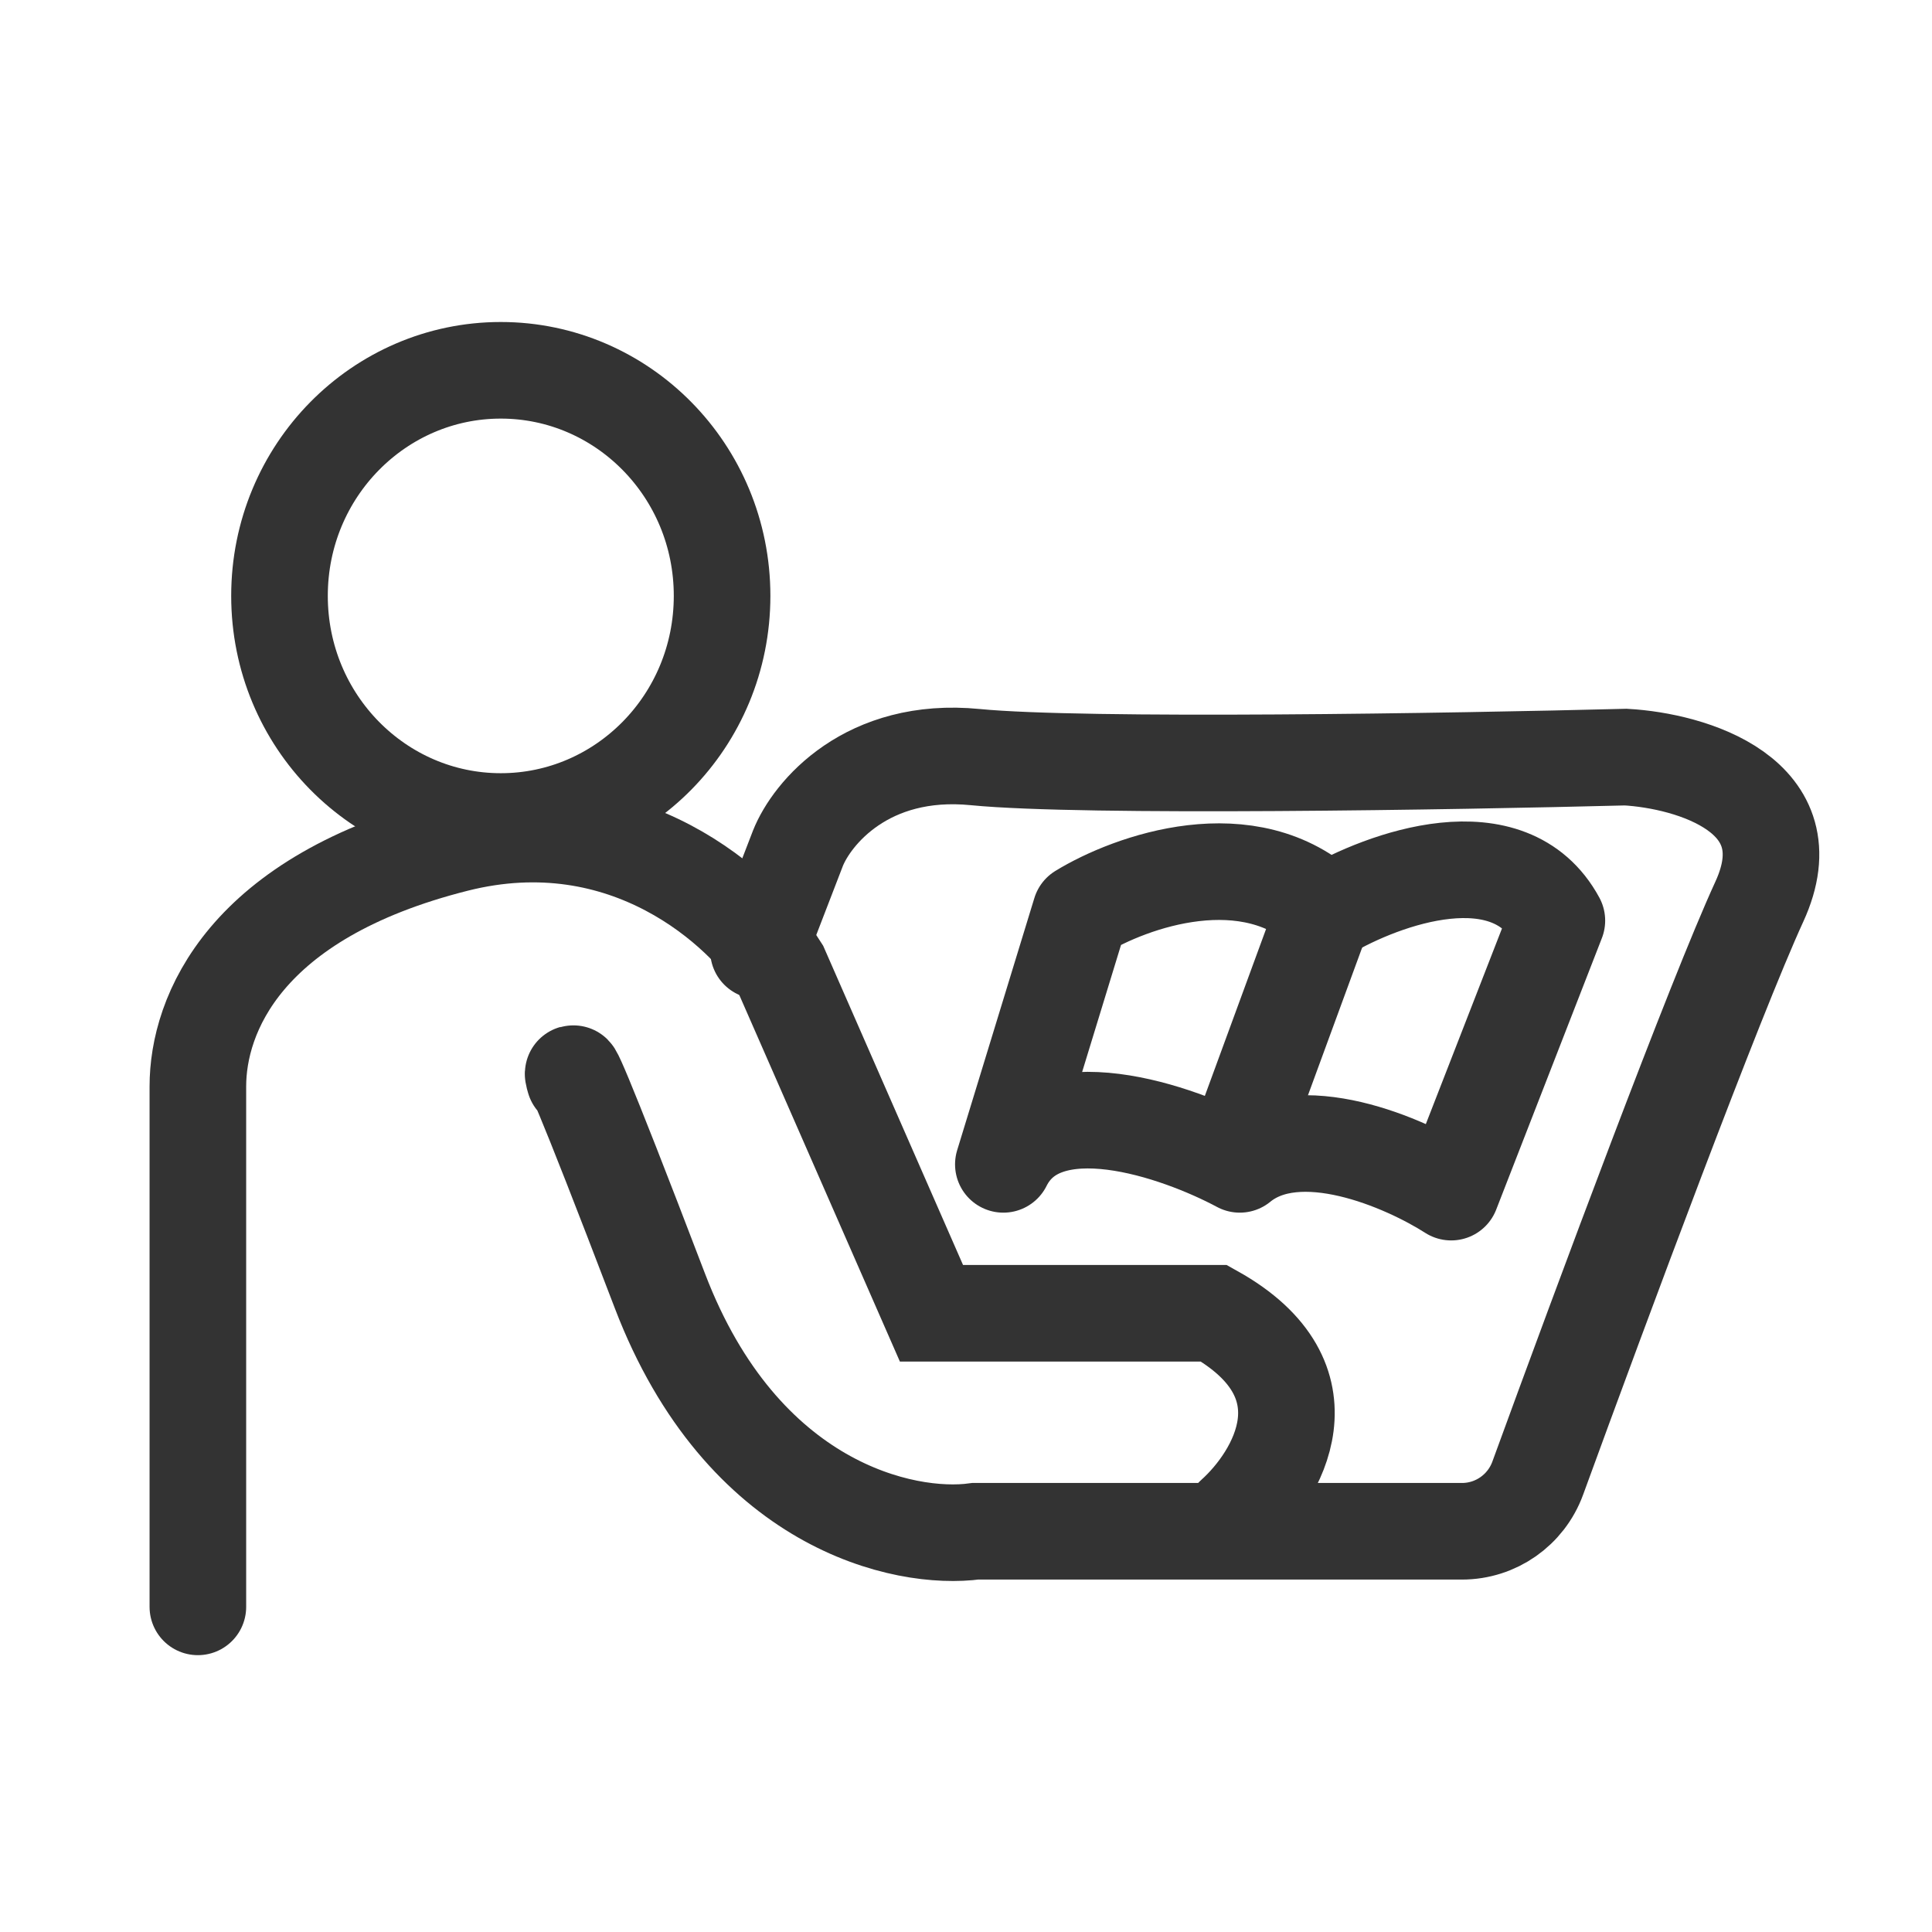
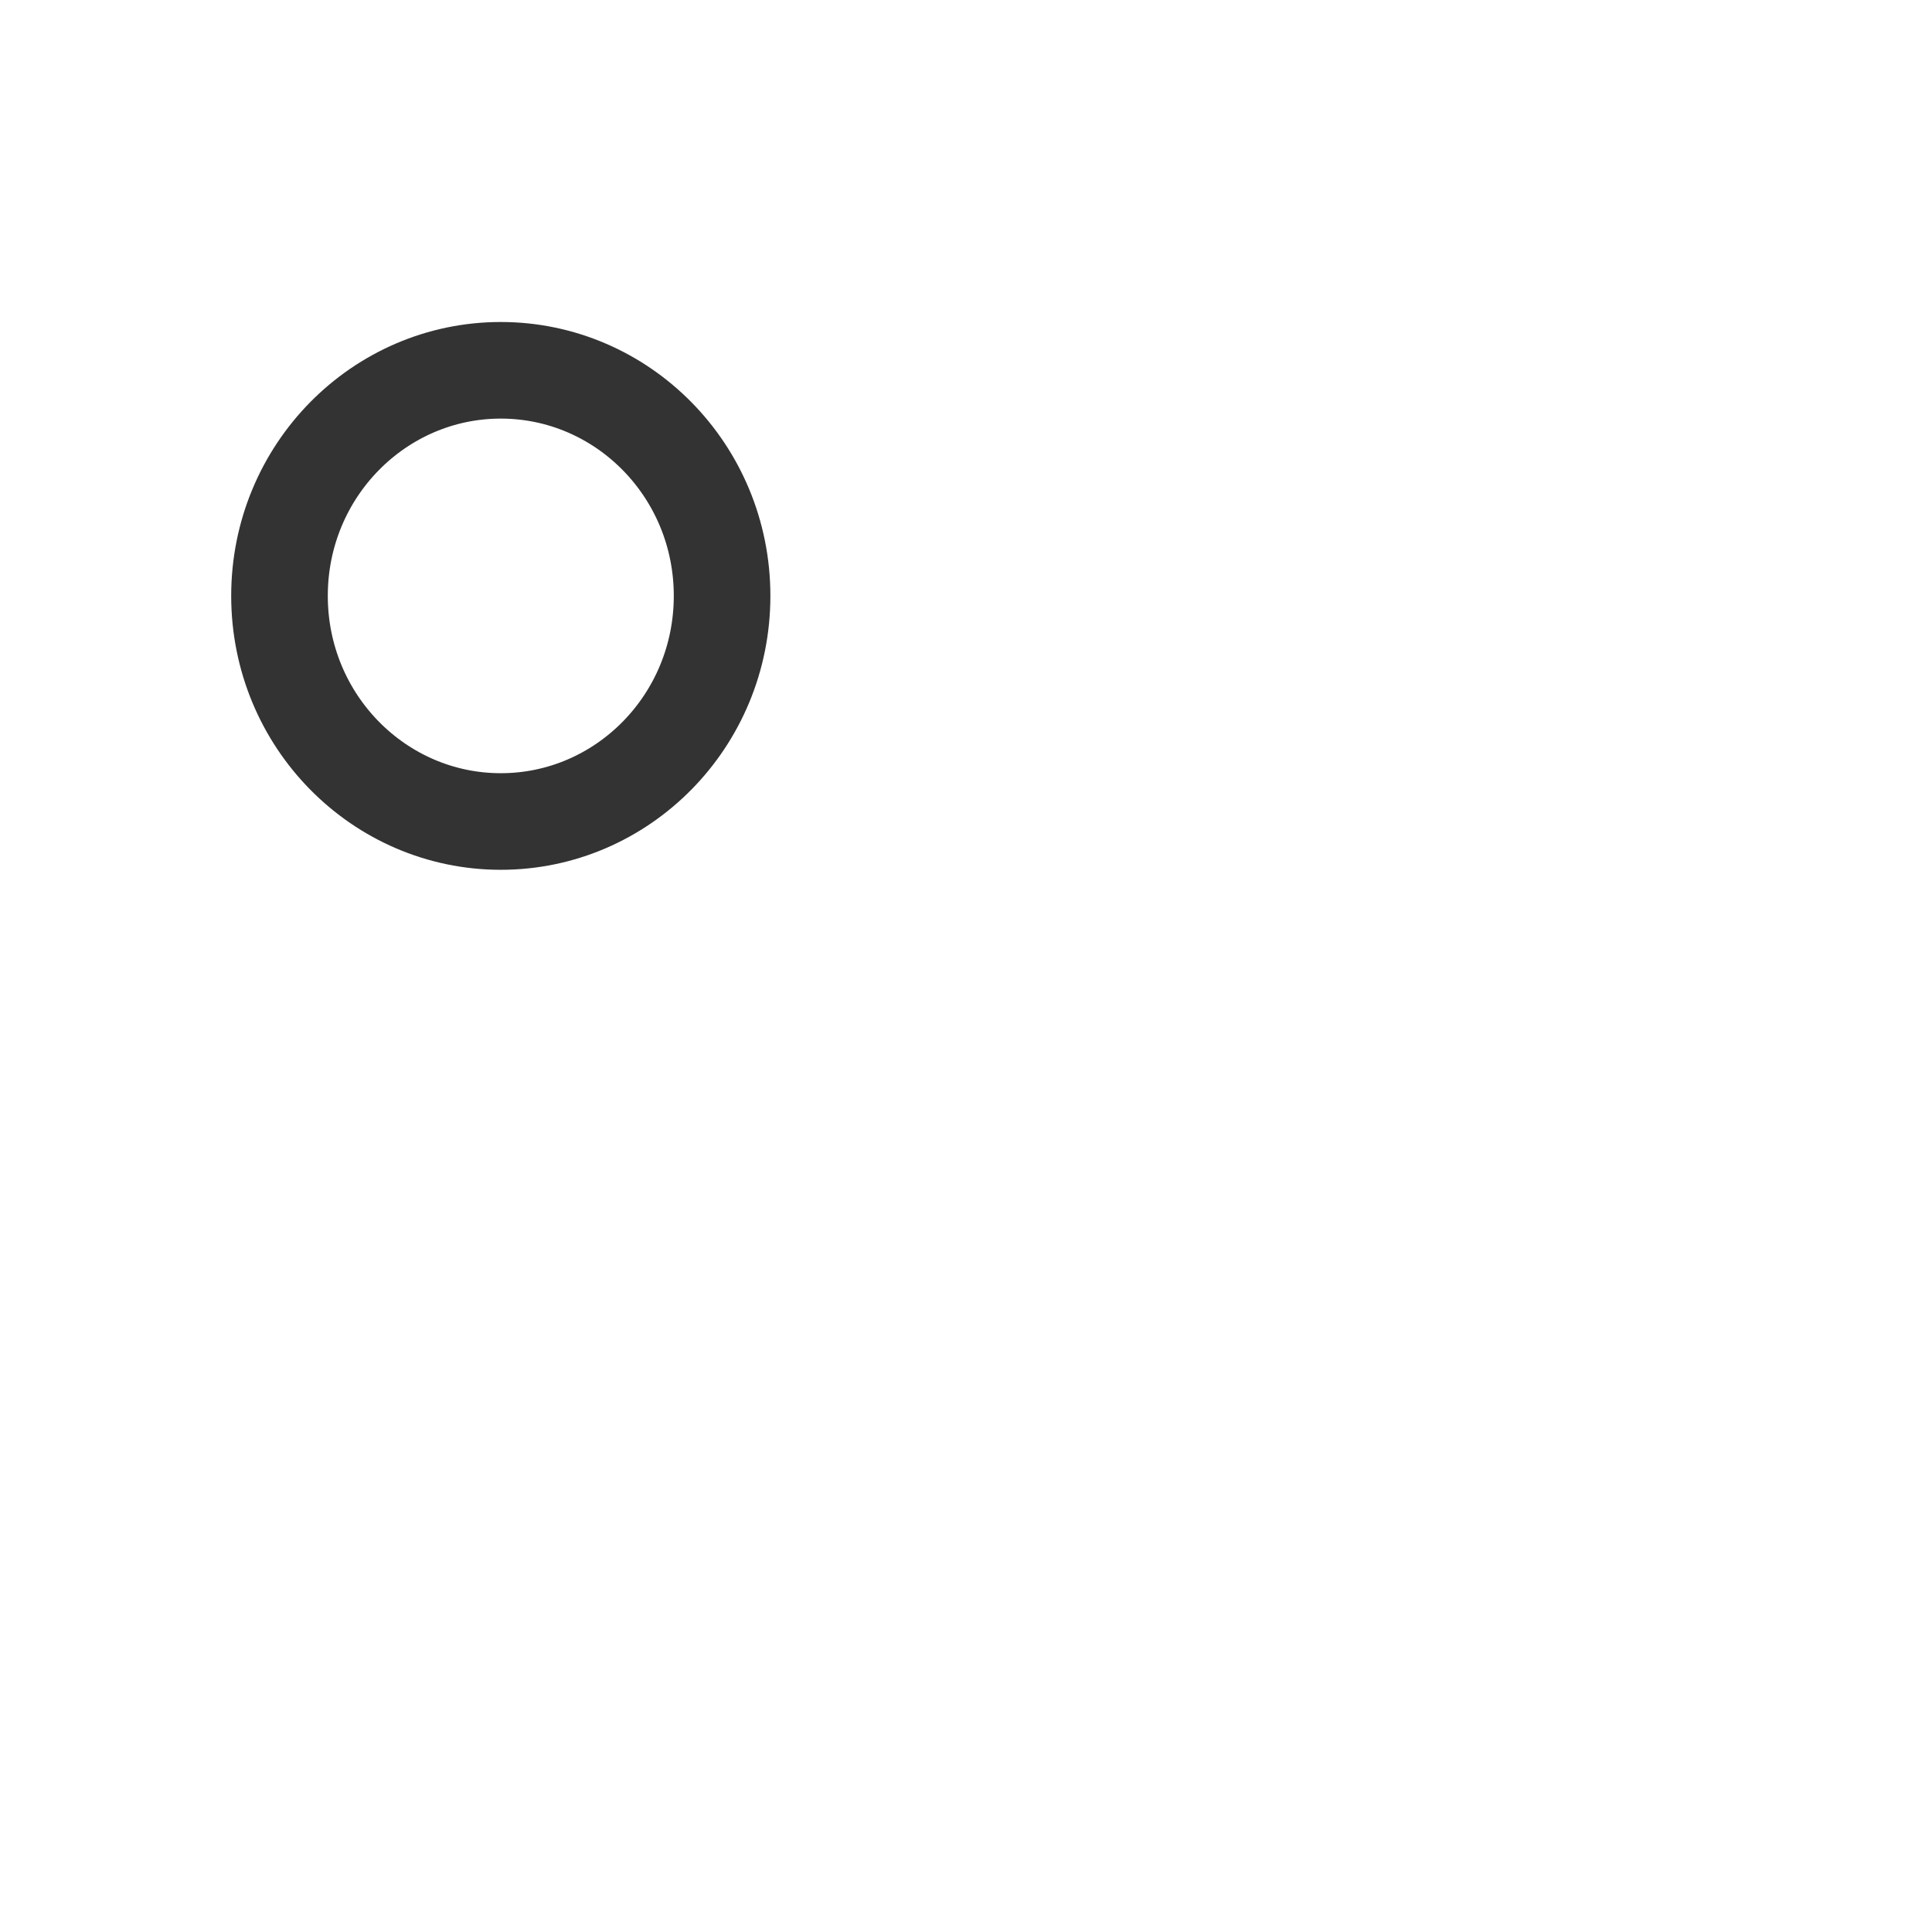
<svg xmlns="http://www.w3.org/2000/svg" width="24" height="24" viewBox="0 0 24 24" fill="none">
-   <path d="M18.027 14.809L19.34 11.436C18.749 10.345 17.186 10.912 16.478 11.331C15.522 10.42 14.043 10.951 13.423 11.331L12.464 14.464C12.96 13.469 14.628 14.05 15.401 14.464C16.133 13.865 17.457 14.444 18.027 14.809Z" stroke="#333333" stroke-width="1.2" stroke-linecap="round" stroke-linejoin="round" />
-   <path d="M16.463 11.278L15.341 14.336" stroke="#333333" stroke-width="1.2" stroke-linecap="round" />
-   <path d="M9.422 11.809L9.912 10.538C10.084 10.105 10.767 9.272 12.116 9.405C13.465 9.537 18.065 9.46 20.196 9.405C21.003 9.451 22.465 9.875 21.855 11.201C21.305 12.399 19.914 16.137 19.102 18.363C18.957 18.759 18.582 19.022 18.161 19.022H12.116C11.236 19.142 9.221 18.712 8.198 16.037C7.176 13.362 7.065 13.172 7.137 13.412" stroke="#333333" stroke-width="1.2" stroke-linecap="round" />
-   <path d="M15.326 18.828C15.87 18.34 16.583 17.154 15.081 16.314C14.841 16.314 12.641 16.314 11.571 16.314L9.694 12.03C9.232 11.293 7.779 9.952 5.668 10.482C3.029 11.146 2.458 12.61 2.458 13.495C2.458 14.202 2.458 18.101 2.458 19.961" stroke="#333333" stroke-width="1.2" stroke-linecap="round" />
  <path d="M3.472 7.402C3.472 8.959 4.712 10.205 6.221 10.205C7.731 10.205 8.97 8.959 8.97 7.402C8.97 5.846 7.731 4.6 6.221 4.6C4.712 4.6 3.472 5.846 3.472 7.402Z" stroke="#333333" stroke-width="1.2" />
</svg>